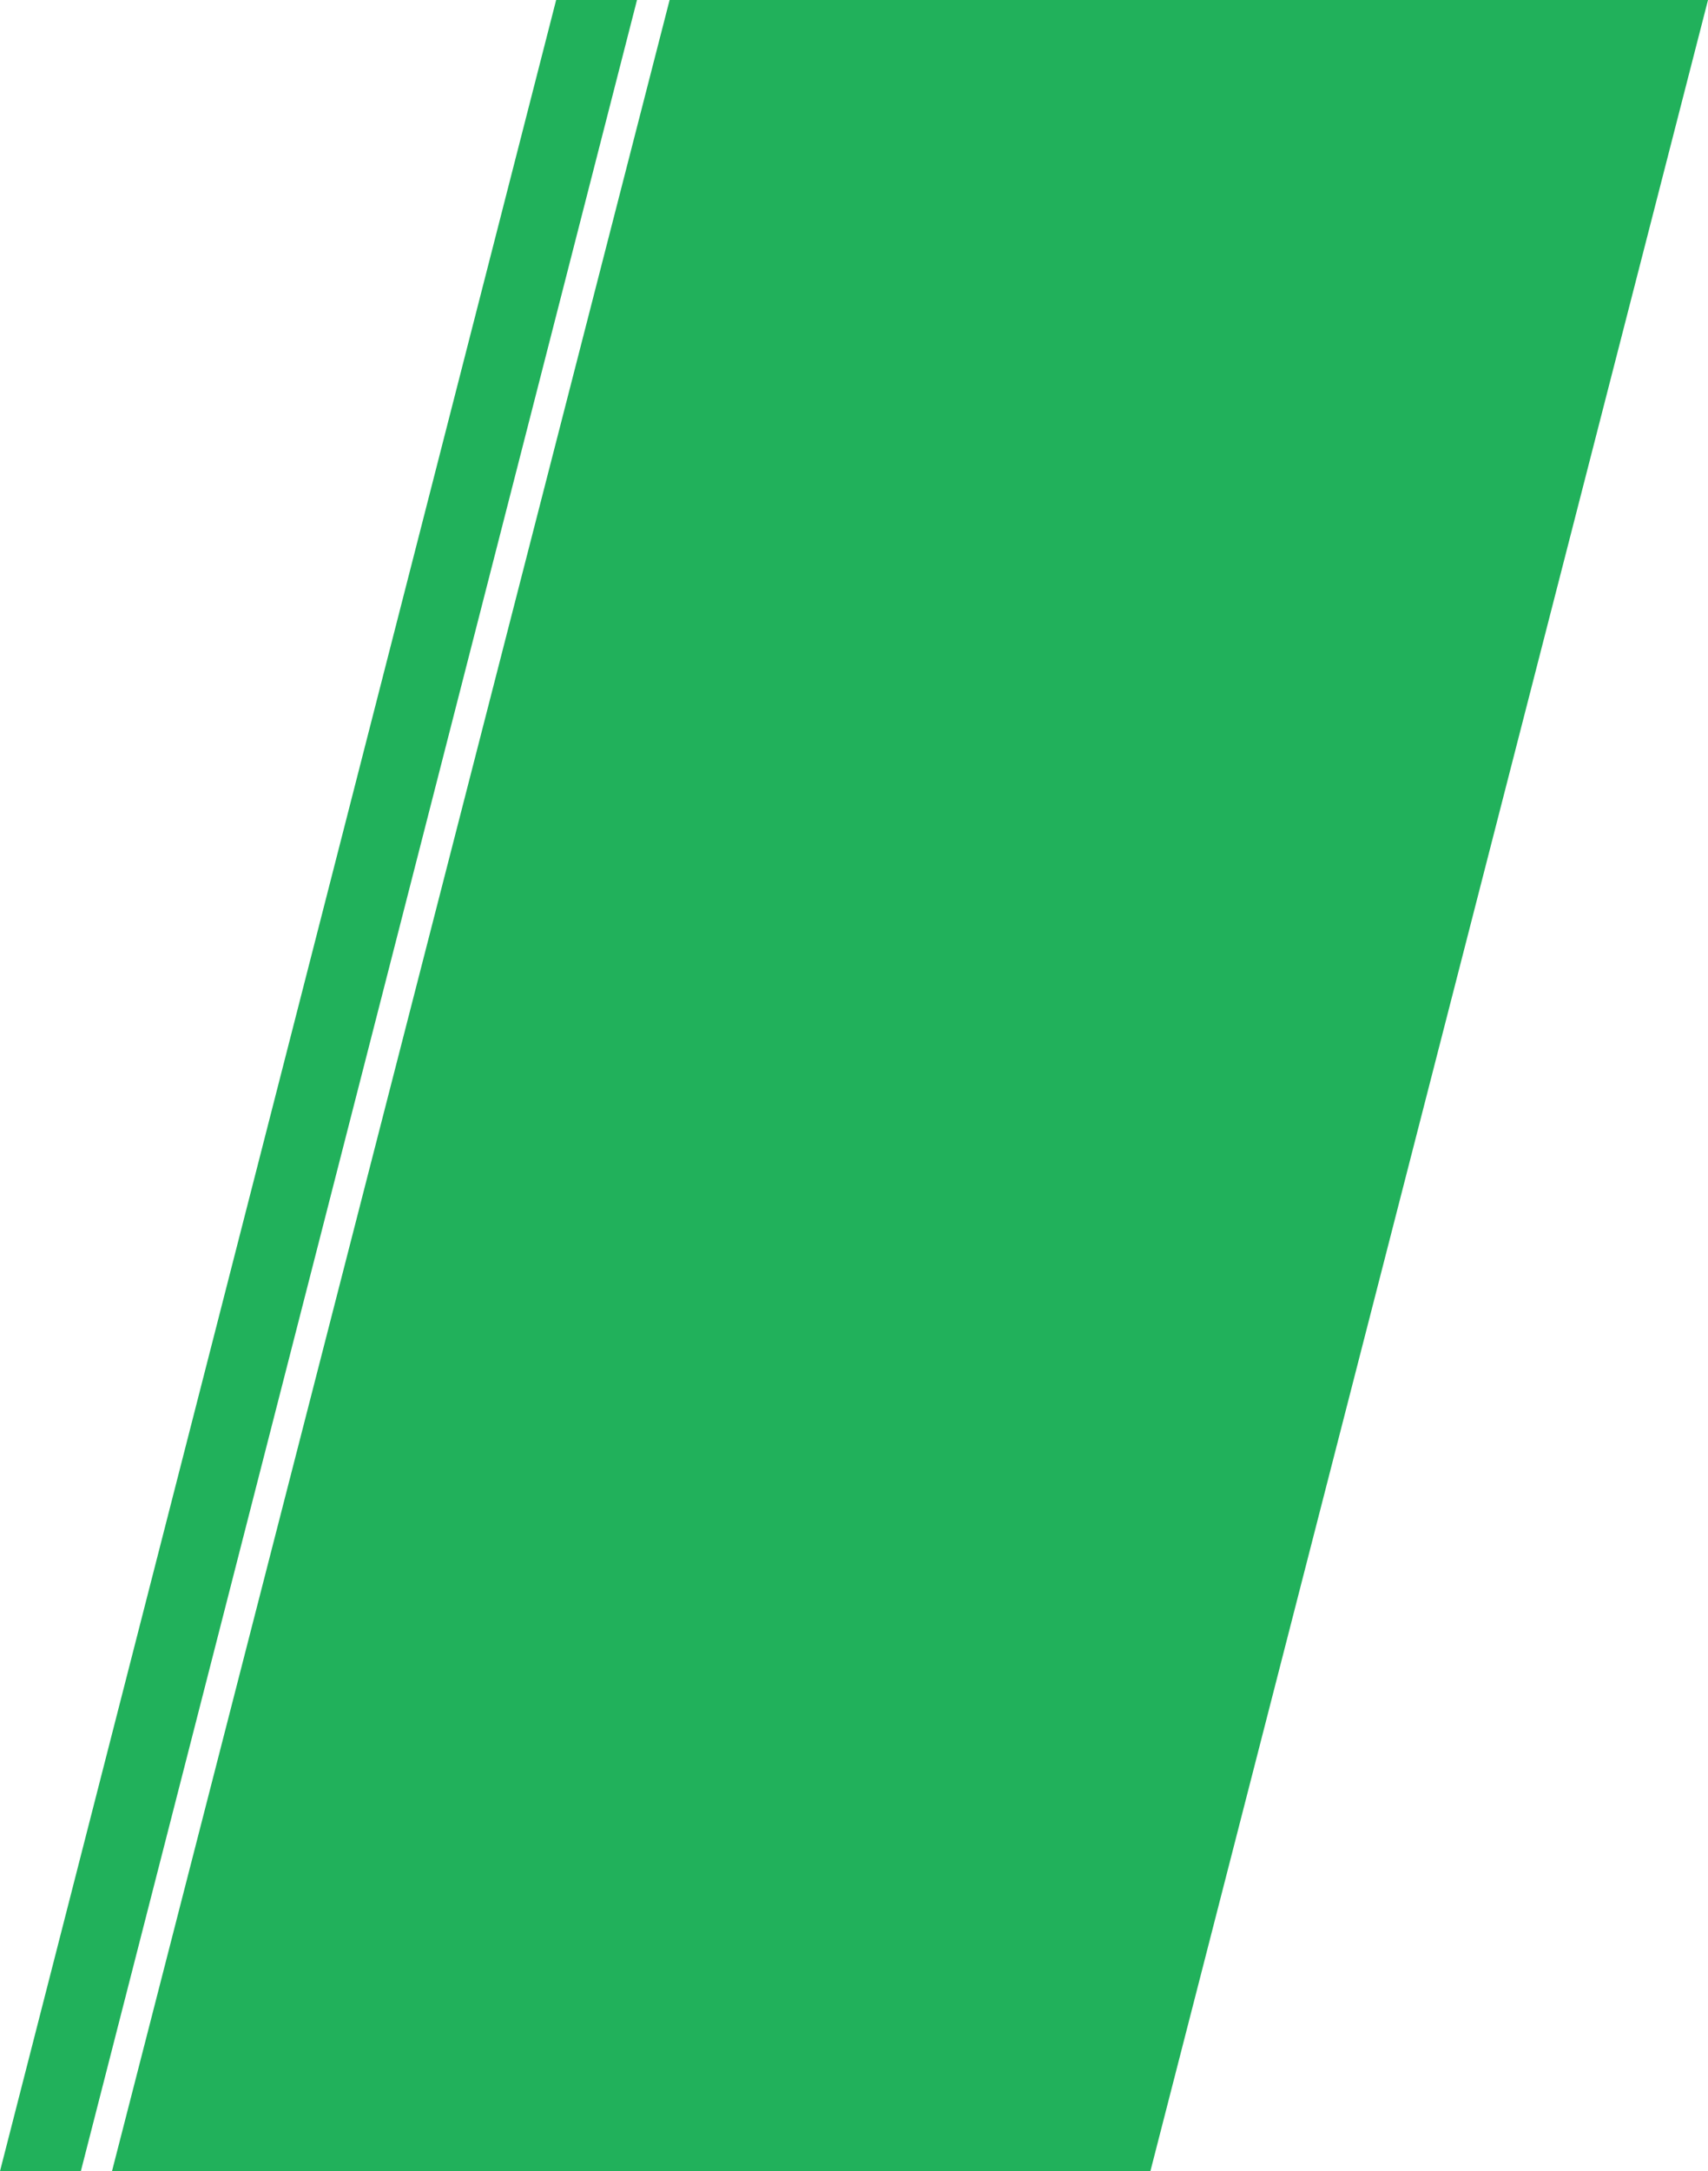
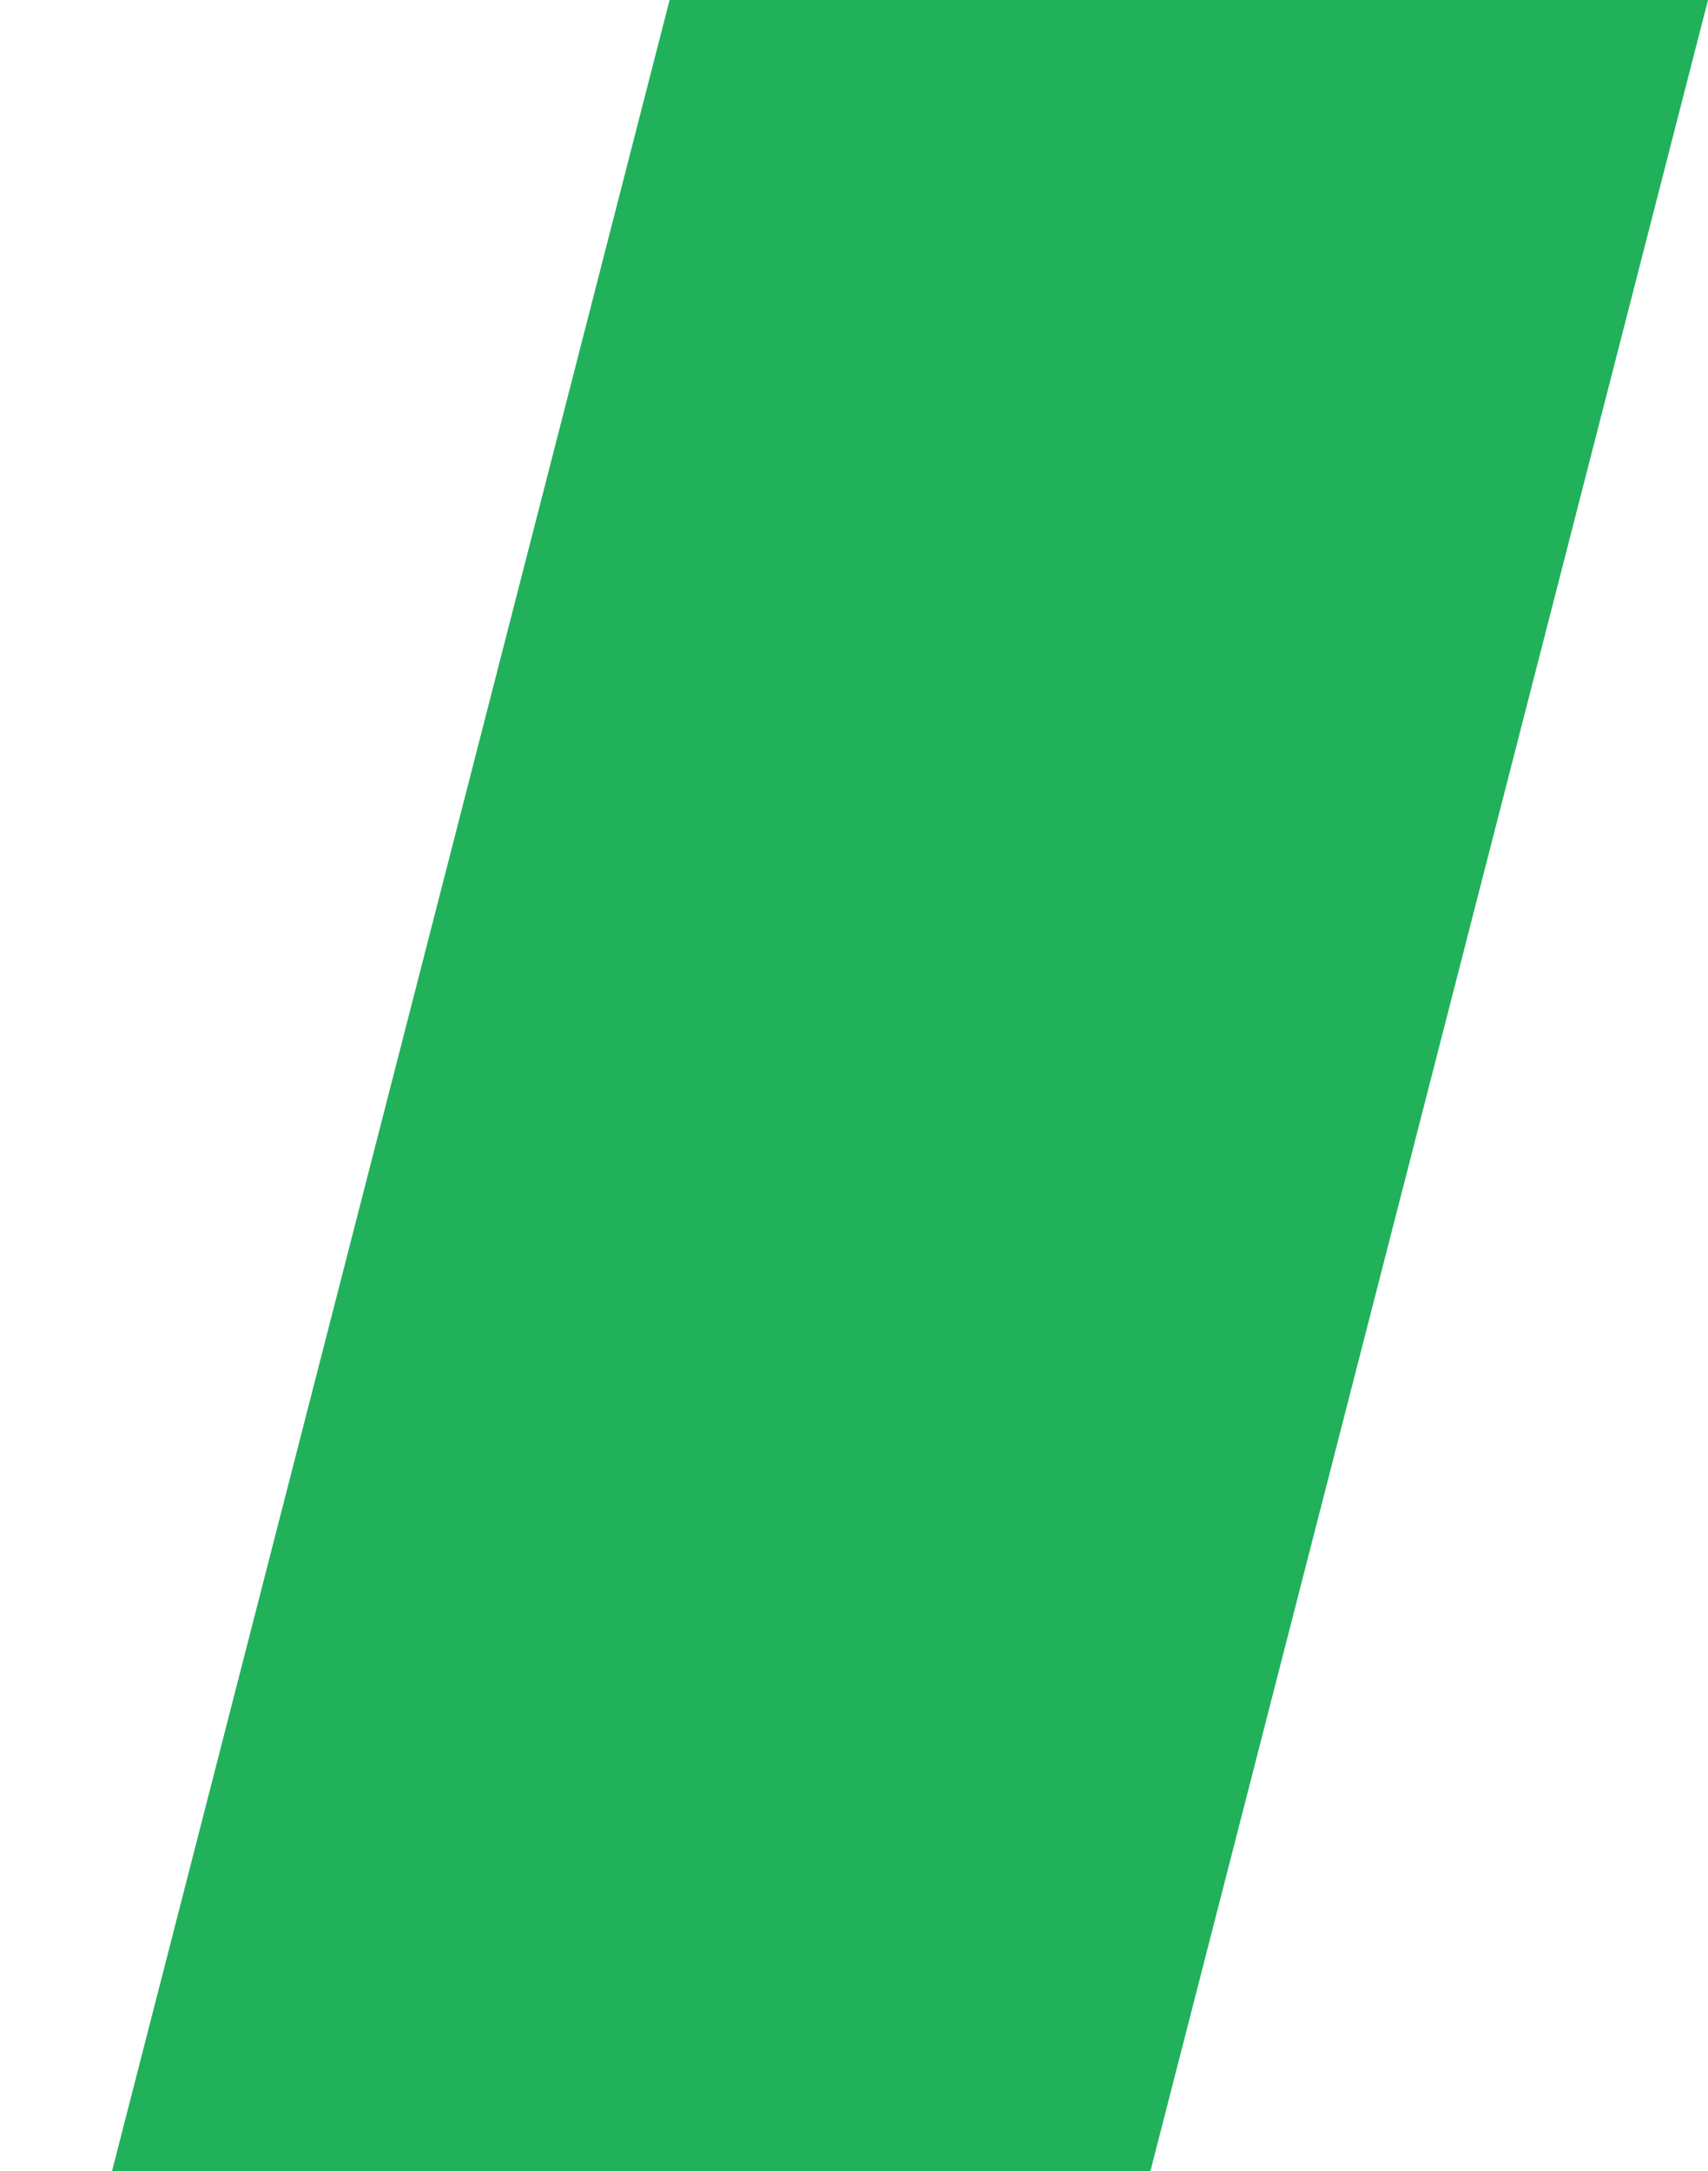
<svg xmlns="http://www.w3.org/2000/svg" width="488" height="620" viewBox="0 0 488 620" fill="none">
  <path d="M191.316 0H488L328.684 620H32L191.316 0Z" fill="#21B15B" />
-   <path d="M158.9 0H182L23.1 620H0L158.9 0Z" fill="#21B15B" />
</svg>